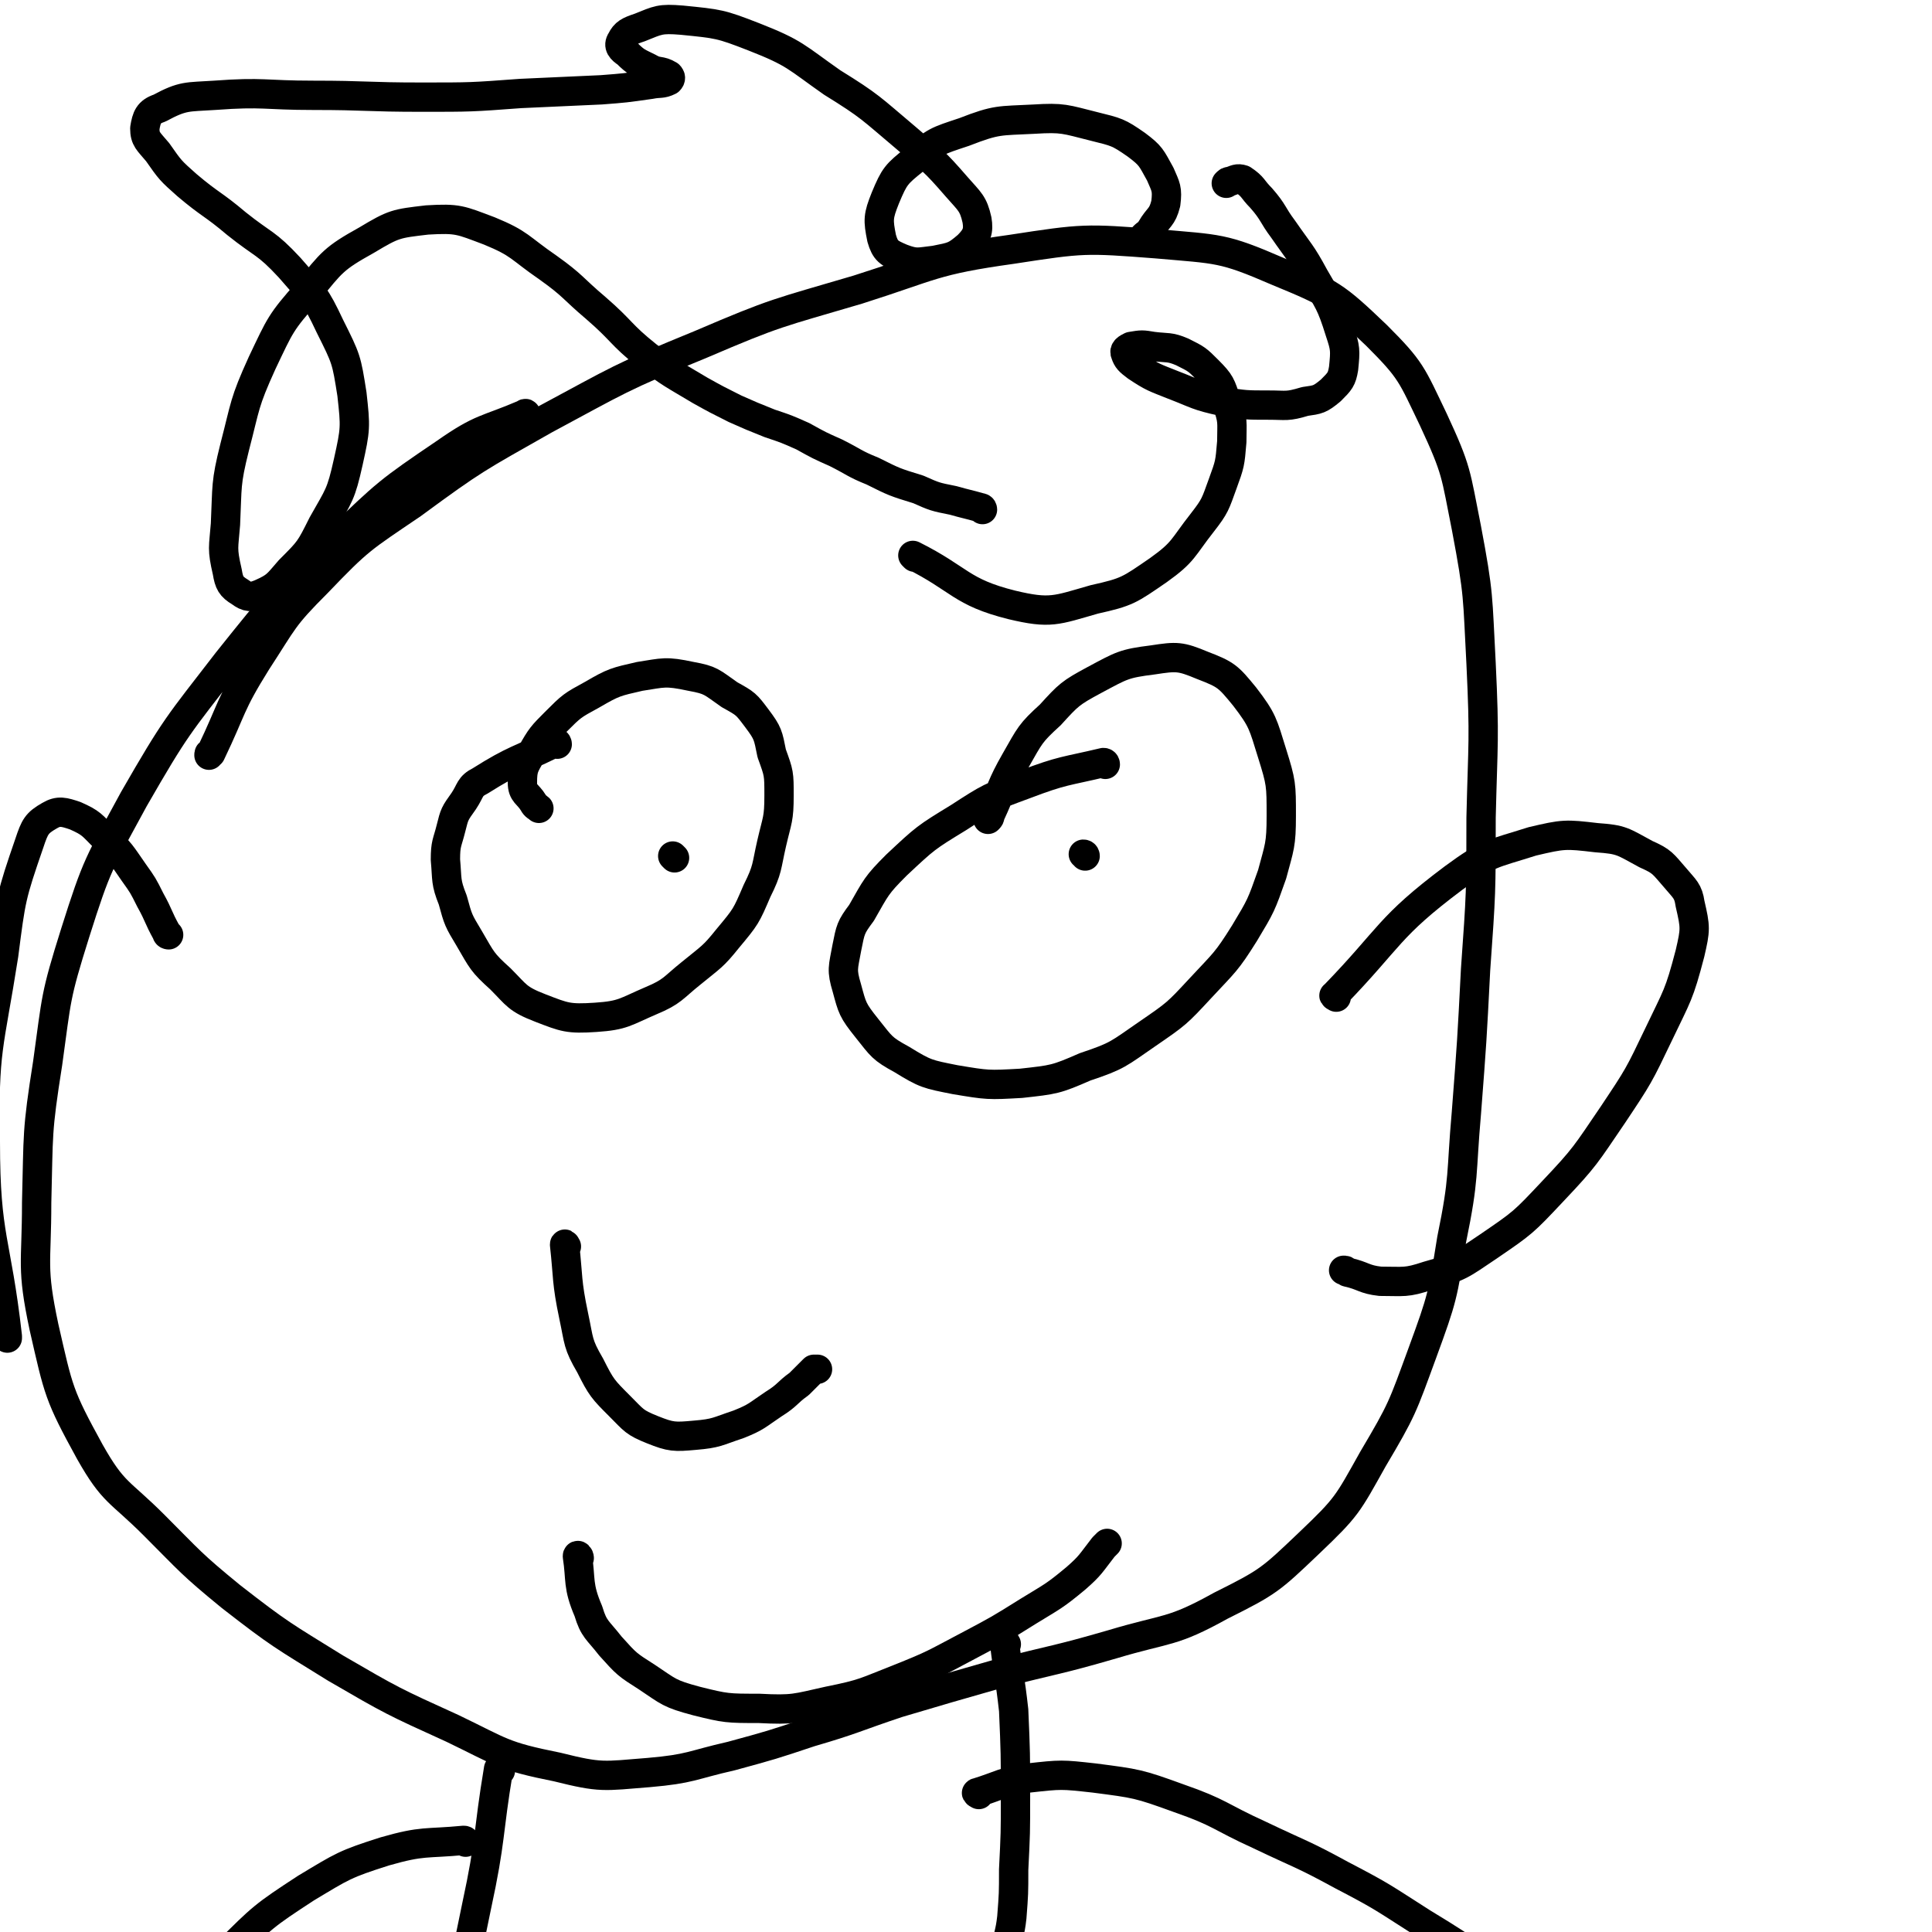
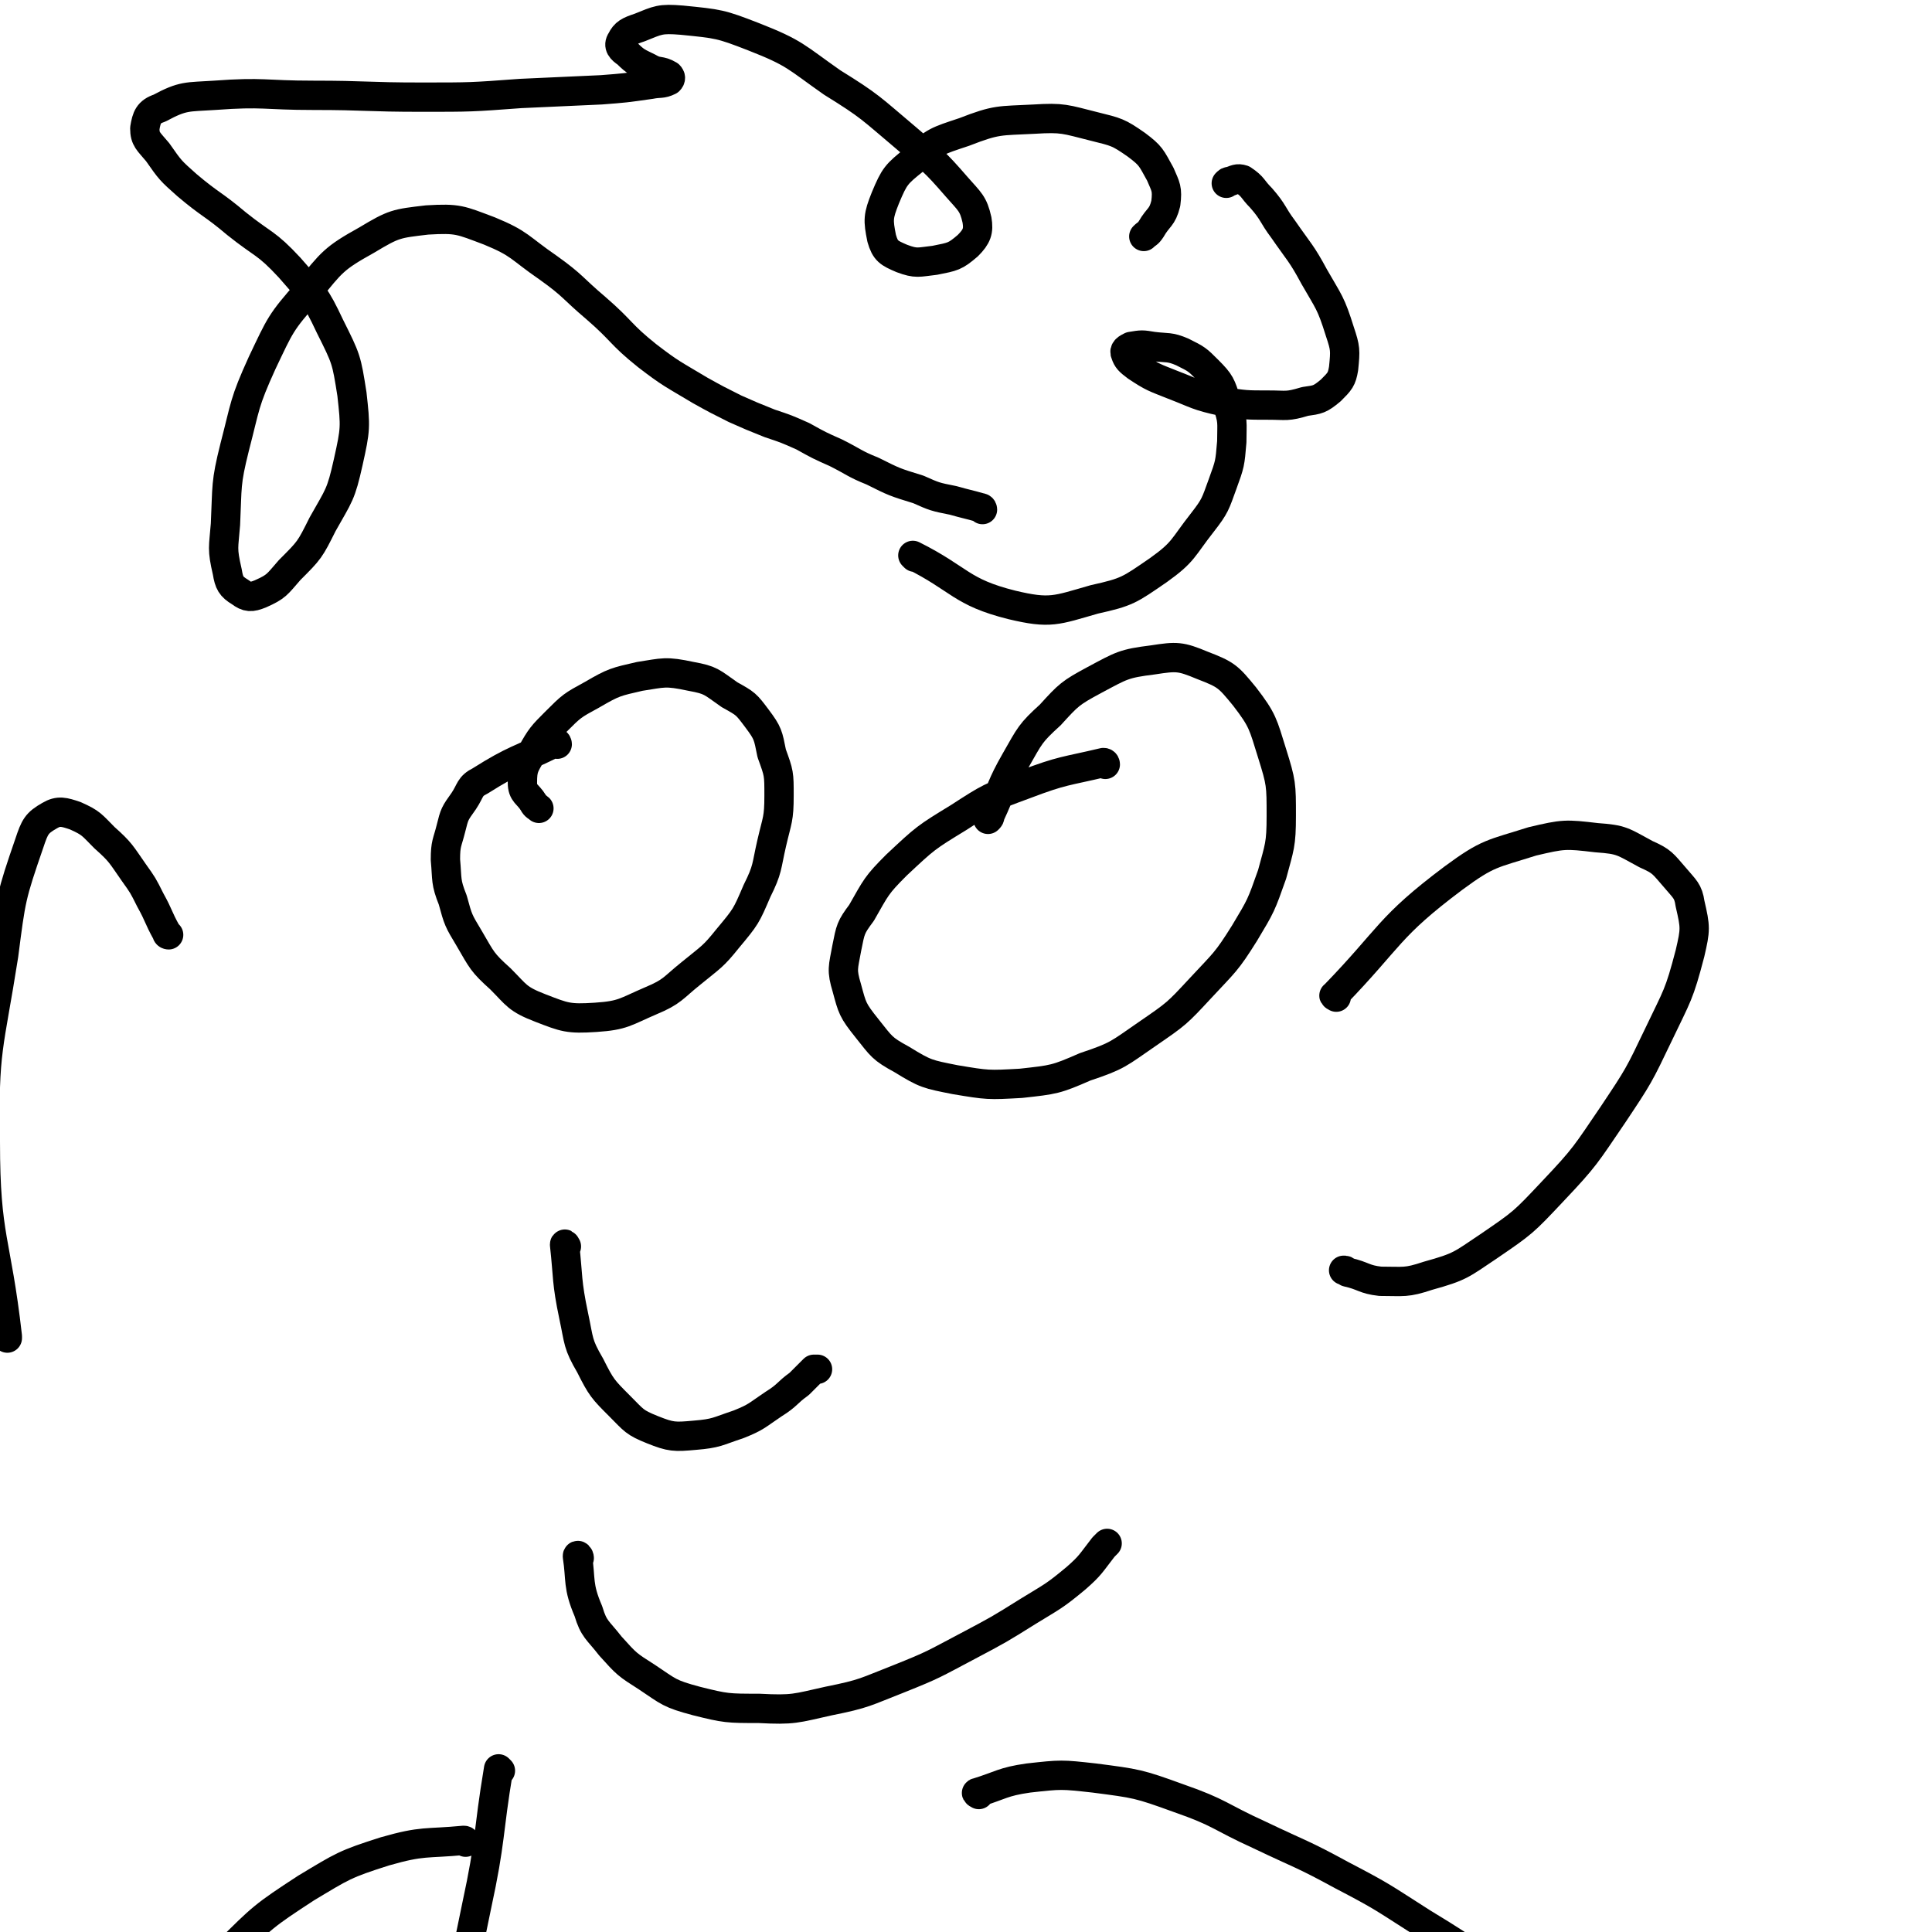
<svg xmlns="http://www.w3.org/2000/svg" viewBox="0 0 1054 1054" version="1.1">
  <g fill="none" stroke="#000000" stroke-width="16" stroke-linecap="round" stroke-linejoin="round">
    <path d="M304,406c0,0 0,-1 -1,-1 -20,10 -22,9 -41,21 -6,3 -5,5 -9,11 -5,7 -5,7 -7,15 -2,8 -3,8 -3,17 1,11 0,12 4,22 3,11 3,11 9,21 7,12 7,13 17,22 9,9 9,11 22,16 13,5 15,6 30,5 15,-1 16,-3 30,-9 12,-5 12,-7 22,-15 11,-9 12,-9 20,-19 10,-12 10,-12 16,-26 6,-12 5,-13 8,-26 3,-13 4,-13 4,-26 0,-12 0,-12 -4,-23 -2,-10 -2,-11 -8,-19 -6,-8 -6,-8 -15,-13 -10,-7 -10,-8 -21,-10 -14,-3 -15,-2 -28,0 -13,3 -14,3 -26,10 -11,6 -11,6 -20,15 -7,7 -8,8 -13,17 -4,7 -5,8 -5,16 0,6 3,6 6,11 1,2 2,2 3,3 " />
    <path d="M603,417c0,0 0,-1 -1,-1 -21,5 -22,4 -43,12 -19,7 -19,7 -36,18 -18,11 -18,11 -34,26 -11,11 -11,12 -19,26 -6,8 -6,9 -8,19 -2,11 -3,12 0,22 3,11 3,12 11,22 8,10 8,11 19,17 13,8 14,8 29,11 18,3 18,3 36,2 18,-2 19,-2 35,-9 18,-6 18,-7 34,-18 16,-11 16,-11 29,-25 13,-14 14,-14 24,-30 9,-15 9,-15 15,-32 4,-15 5,-16 5,-32 0,-17 0,-18 -5,-34 -5,-16 -5,-18 -15,-31 -9,-11 -10,-12 -23,-17 -12,-5 -14,-5 -27,-3 -16,2 -17,3 -32,11 -13,7 -14,8 -24,19 -11,10 -11,11 -19,25 -8,14 -7,15 -14,30 0,1 0,1 -1,2 " />
    <path d="M309,680c0,0 -1,-2 -1,-1 2,18 1,20 5,39 3,14 2,15 9,27 6,12 7,13 16,22 8,8 8,9 18,13 10,4 12,4 23,3 12,-1 12,-2 24,-6 10,-4 10,-5 19,-11 8,-5 7,-6 14,-11 4,-4 4,-4 8,-8 1,0 1,0 2,0 " />
    <path d="M316,850c0,-1 -1,-2 -1,-1 2,13 0,16 6,30 3,10 5,10 12,19 9,10 9,10 20,17 12,8 12,9 27,13 16,4 17,4 34,4 19,1 20,0 38,-4 20,-4 20,-5 38,-12 20,-8 19,-8 38,-18 17,-9 17,-9 33,-19 13,-8 14,-8 26,-18 8,-7 8,-8 15,-17 1,-1 1,-1 2,-2 " />
-     <path d="M287,227c0,-1 0,-2 -1,-1 -21,9 -23,7 -43,21 -31,21 -32,22 -59,48 -32,31 -32,31 -60,66 -27,35 -28,35 -51,75 -19,35 -20,35 -32,73 -11,35 -10,35 -15,71 -6,38 -5,38 -6,76 0,34 -3,35 4,68 8,35 8,37 25,68 13,23 16,21 35,40 20,20 20,21 42,39 27,21 28,21 57,39 31,18 31,18 64,33 27,13 27,15 57,21 24,6 25,5 50,3 23,-2 23,-4 45,-9 22,-6 22,-6 43,-13 24,-7 24,-8 48,-16 27,-8 27,-8 55,-16 31,-8 31,-7 62,-16 30,-9 32,-6 59,-21 26,-13 27,-14 48,-34 21,-20 21,-21 35,-46 16,-27 16,-28 27,-58 11,-30 11,-31 16,-62 7,-34 5,-35 8,-69 3,-39 3,-39 5,-78 3,-42 3,-42 3,-83 1,-42 2,-42 0,-84 -2,-37 -1,-37 -8,-74 -6,-30 -5,-31 -18,-59 -12,-25 -12,-27 -31,-46 -23,-22 -25,-23 -54,-35 -30,-13 -32,-12 -66,-15 -39,-3 -40,-3 -79,3 -43,6 -43,9 -84,22 -44,13 -44,12 -86,30 -44,18 -44,19 -85,41 -37,21 -38,21 -72,46 -28,19 -29,19 -52,43 -19,19 -18,20 -33,43 -15,24 -13,25 -25,50 -1,0 -1,0 -1,1 " />
    <path d="M536,278c0,0 0,-1 -1,-1 -7,-2 -8,-2 -15,-4 -10,-2 -10,-2 -19,-6 -13,-4 -13,-4 -25,-10 -10,-4 -10,-5 -20,-10 -9,-4 -9,-4 -18,-9 -9,-4 -9,-4 -18,-7 -10,-4 -10,-4 -19,-8 -10,-5 -10,-5 -19,-10 -15,-9 -16,-9 -29,-19 -15,-12 -13,-13 -28,-26 -13,-11 -12,-12 -26,-22 -16,-11 -15,-13 -32,-20 -16,-6 -17,-7 -34,-6 -17,2 -18,2 -33,11 -18,10 -19,12 -32,28 -15,17 -15,18 -25,39 -10,22 -9,23 -15,46 -5,20 -4,21 -5,42 -1,13 -2,13 1,26 1,6 2,8 7,11 4,3 6,3 11,1 9,-4 9,-5 16,-13 11,-11 11,-11 18,-25 9,-16 10,-16 14,-34 4,-18 4,-19 2,-37 -3,-19 -3,-19 -12,-37 -8,-17 -9,-17 -22,-32 -13,-14 -14,-12 -29,-24 -13,-11 -14,-10 -27,-21 -9,-8 -9,-8 -16,-18 -5,-6 -7,-7 -7,-13 1,-6 2,-9 8,-11 13,-7 15,-6 30,-7 27,-2 27,0 54,0 29,0 29,1 59,1 27,0 27,0 54,-2 22,-1 22,-1 44,-2 13,-1 13,-1 27,-3 5,-1 6,0 10,-2 1,-1 1,-2 0,-3 -5,-3 -6,-1 -11,-4 -6,-3 -7,-3 -12,-8 -3,-2 -5,-4 -3,-7 2,-4 4,-5 10,-7 10,-4 11,-5 23,-4 20,2 21,2 39,9 23,9 23,11 43,25 21,13 21,14 40,30 15,13 15,12 28,27 7,8 9,9 11,18 1,6 0,9 -5,14 -7,6 -8,6 -18,8 -9,1 -10,2 -18,-1 -7,-3 -9,-4 -11,-11 -2,-10 -2,-12 2,-22 5,-12 6,-13 16,-21 11,-10 12,-10 27,-15 18,-7 19,-6 38,-7 16,-1 17,0 33,4 12,3 13,3 23,10 8,6 8,7 13,16 3,7 4,8 3,16 -2,8 -4,7 -8,14 -2,3 -2,2 -4,4 " />
    <path d="M499,304c0,0 -1,-1 -1,-1 26,13 26,20 54,27 21,5 24,3 45,-3 18,-4 19,-5 35,-16 14,-10 13,-12 24,-26 7,-9 7,-10 11,-21 4,-11 4,-11 5,-23 0,-11 1,-11 -3,-22 -3,-9 -3,-10 -10,-17 -6,-6 -6,-6 -14,-10 -7,-3 -8,-2 -16,-3 -6,-1 -6,-1 -12,0 -2,1 -4,2 -3,4 1,3 2,4 6,7 9,6 10,6 20,10 13,5 13,6 27,9 12,2 13,2 25,2 10,0 10,1 20,-2 7,-1 8,-1 14,-6 5,-5 6,-6 7,-12 1,-10 1,-11 -2,-20 -5,-16 -6,-16 -14,-30 -7,-13 -8,-13 -17,-26 -6,-8 -5,-9 -12,-17 -5,-5 -4,-6 -10,-10 -3,-1 -4,0 -7,1 -1,0 -1,0 -2,1 " />
    <path d="M729,544c0,0 -2,-1 -1,-1 31,-32 29,-37 65,-64 19,-14 21,-13 43,-20 17,-4 18,-4 35,-2 14,1 14,2 27,9 9,4 9,5 16,13 5,6 7,7 8,14 3,13 3,14 0,27 -6,23 -7,23 -17,44 -11,23 -11,23 -25,44 -15,22 -15,23 -33,42 -16,17 -16,17 -35,30 -15,10 -15,11 -33,16 -12,4 -13,3 -26,3 -9,-1 -9,-3 -18,-5 -1,-1 -1,-1 -2,-1 " />
    <path d="M92,510c0,0 -1,0 -1,-1 -5,-9 -4,-9 -9,-18 -4,-8 -4,-8 -9,-15 -7,-10 -7,-11 -16,-19 -7,-7 -7,-8 -16,-12 -6,-2 -9,-3 -14,0 -7,4 -8,6 -11,15 -10,29 -10,30 -14,61 -8,51 -11,51 -10,102 0,53 6,53 12,106 0,1 0,1 0,1 " />
-     <path d="M368,468c0,0 -1,-1 -1,-1 " />
-     <path d="M592,467c0,0 0,-1 -1,-1 " />
    <path d="M273,966c0,0 -1,-1 -1,-1 -6,36 -4,38 -12,75 -10,50 -12,49 -25,99 0,0 0,0 0,1 " />
-     <path d="M549,897c0,0 -1,-2 -1,-1 2,17 3,19 5,37 1,23 1,24 1,47 0,20 0,20 -1,40 0,13 0,13 -1,26 -1,9 -2,9 -3,17 -1,2 -1,2 -1,3 " />
    <path d="M254,1005c0,0 0,-1 -1,-1 -21,2 -22,0 -43,6 -22,7 -23,8 -43,20 -23,15 -24,16 -43,35 -18,17 -18,18 -31,38 -9,13 -10,14 -15,29 -4,12 -6,14 -4,26 3,12 5,13 13,23 14,18 16,17 31,34 " />
    <path d="M534,979c0,0 -2,-1 -1,-1 13,-4 14,-6 28,-8 18,-2 18,-2 36,0 23,3 24,3 46,11 23,8 22,10 44,20 23,11 23,10 45,22 23,12 22,12 44,26 18,11 18,11 35,23 8,5 8,5 16,11 " />
  </g>
</svg>